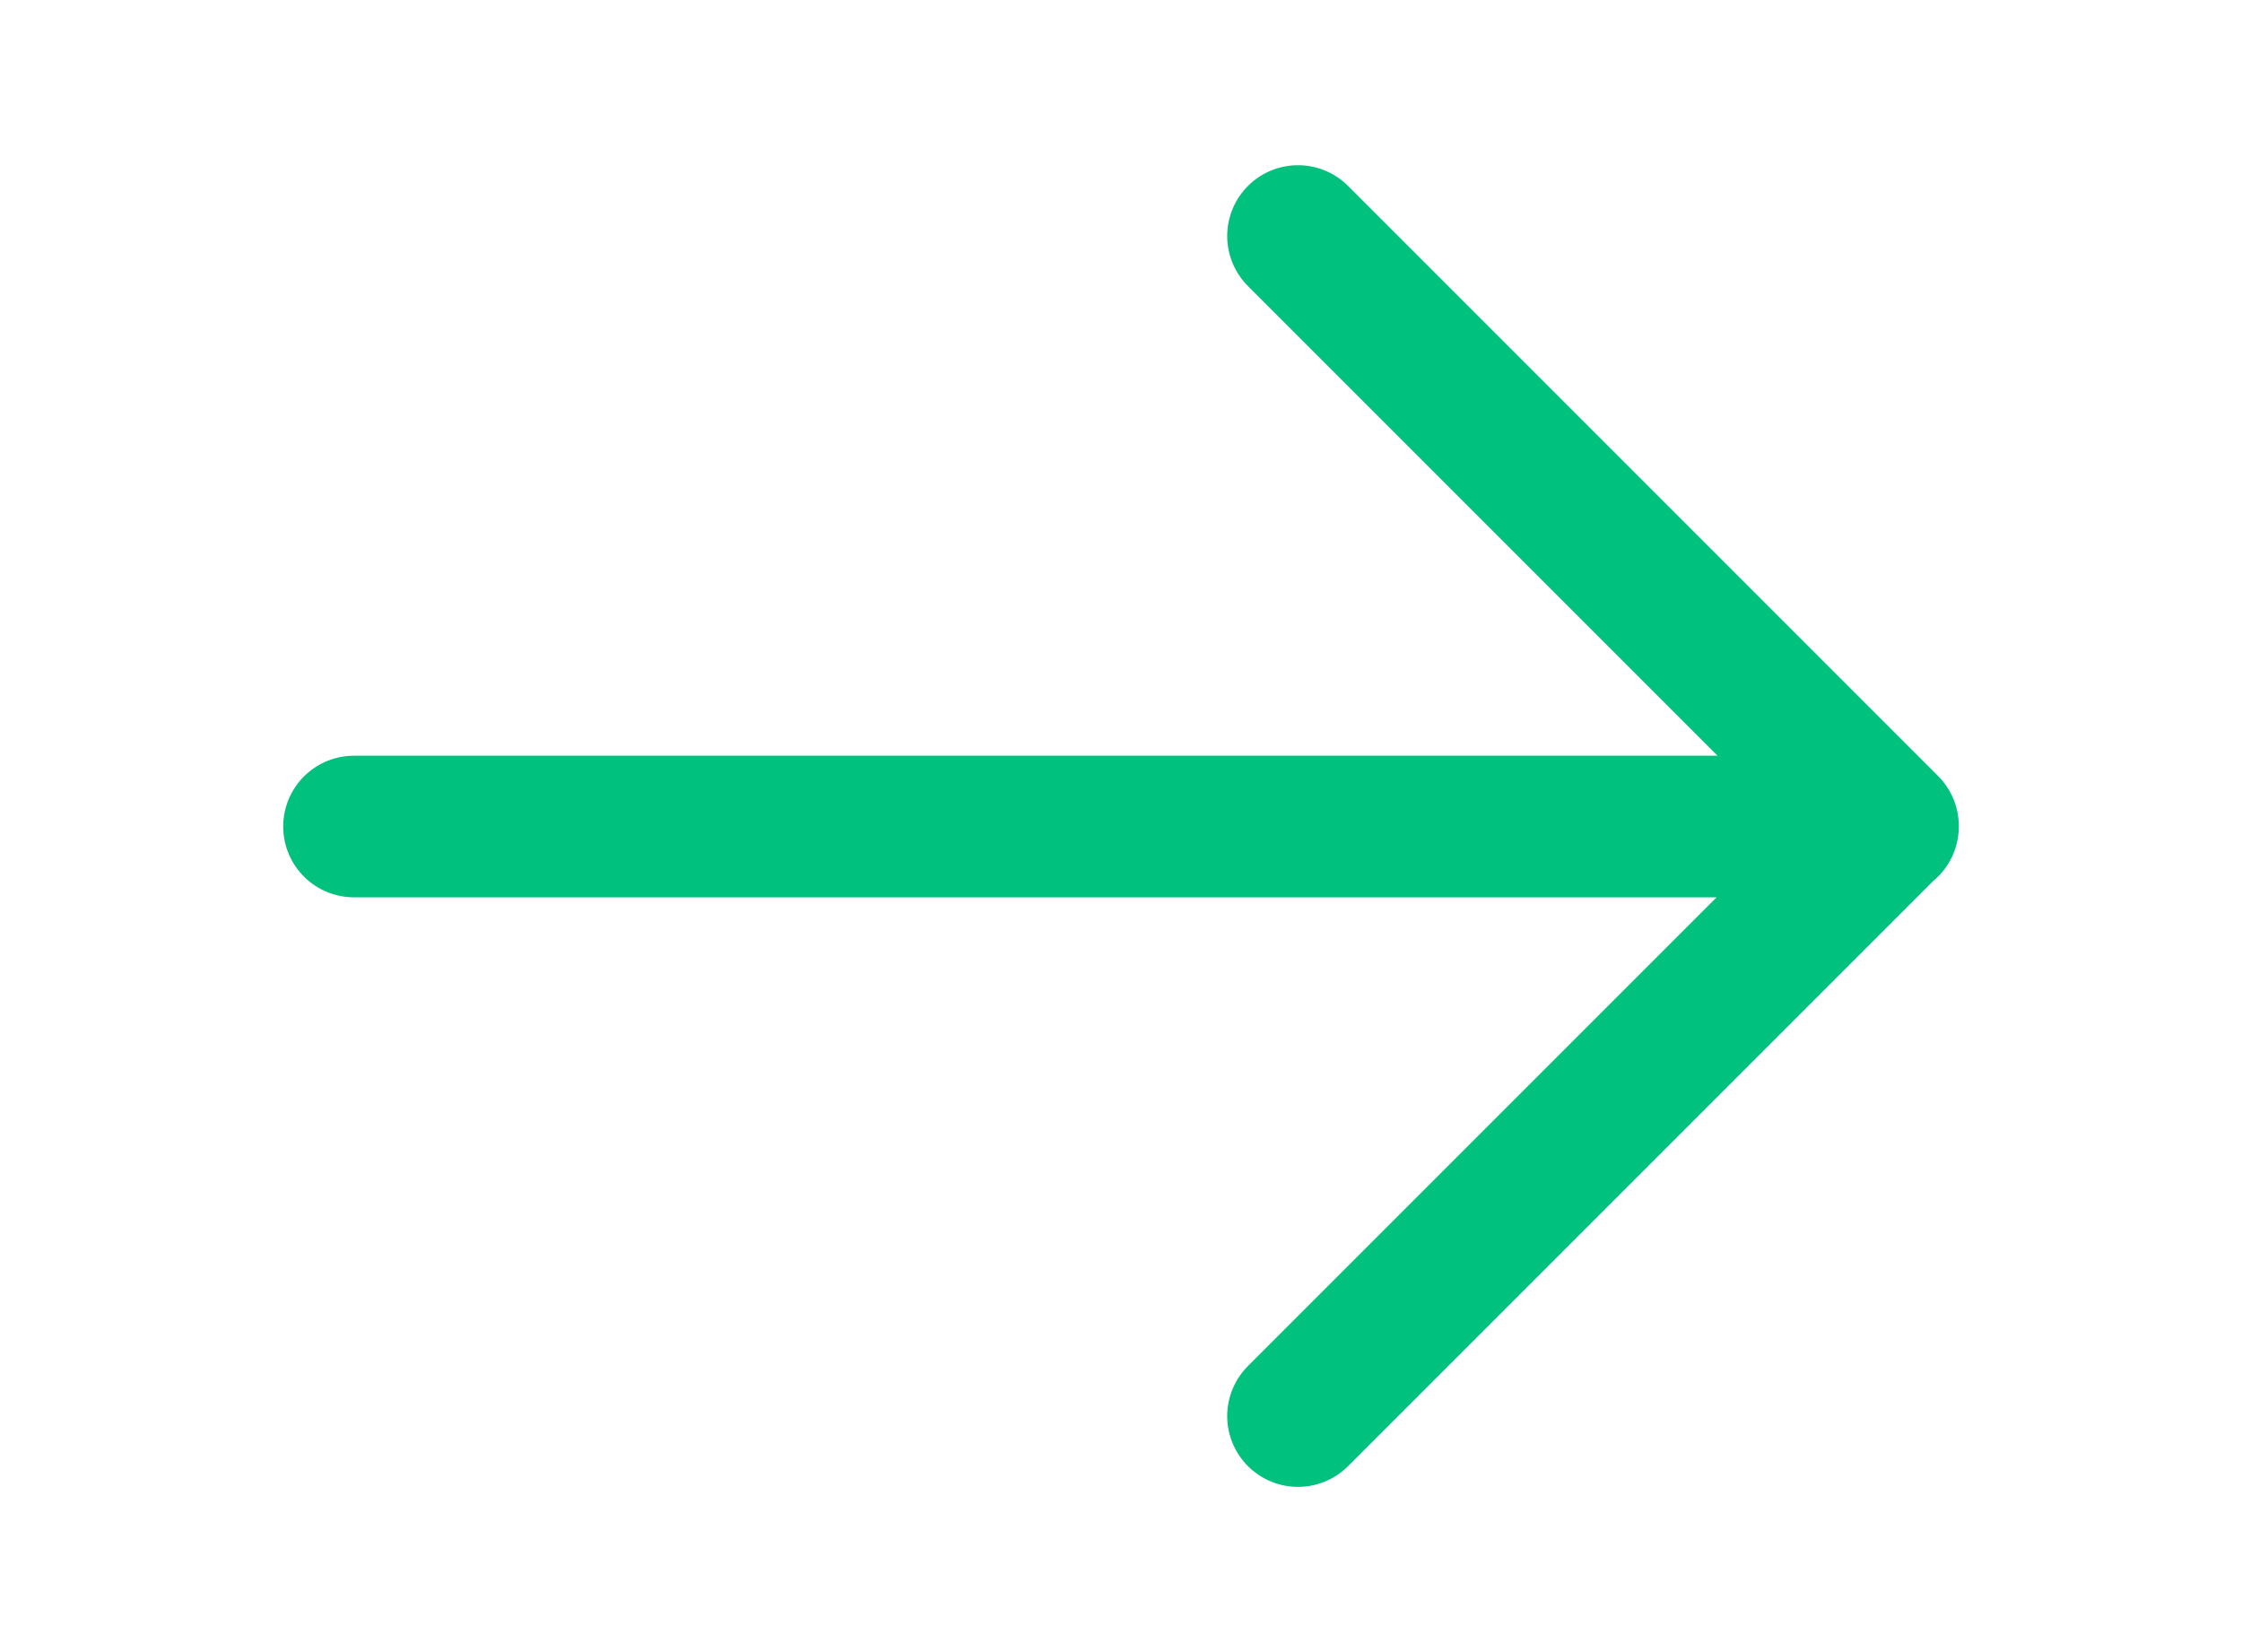
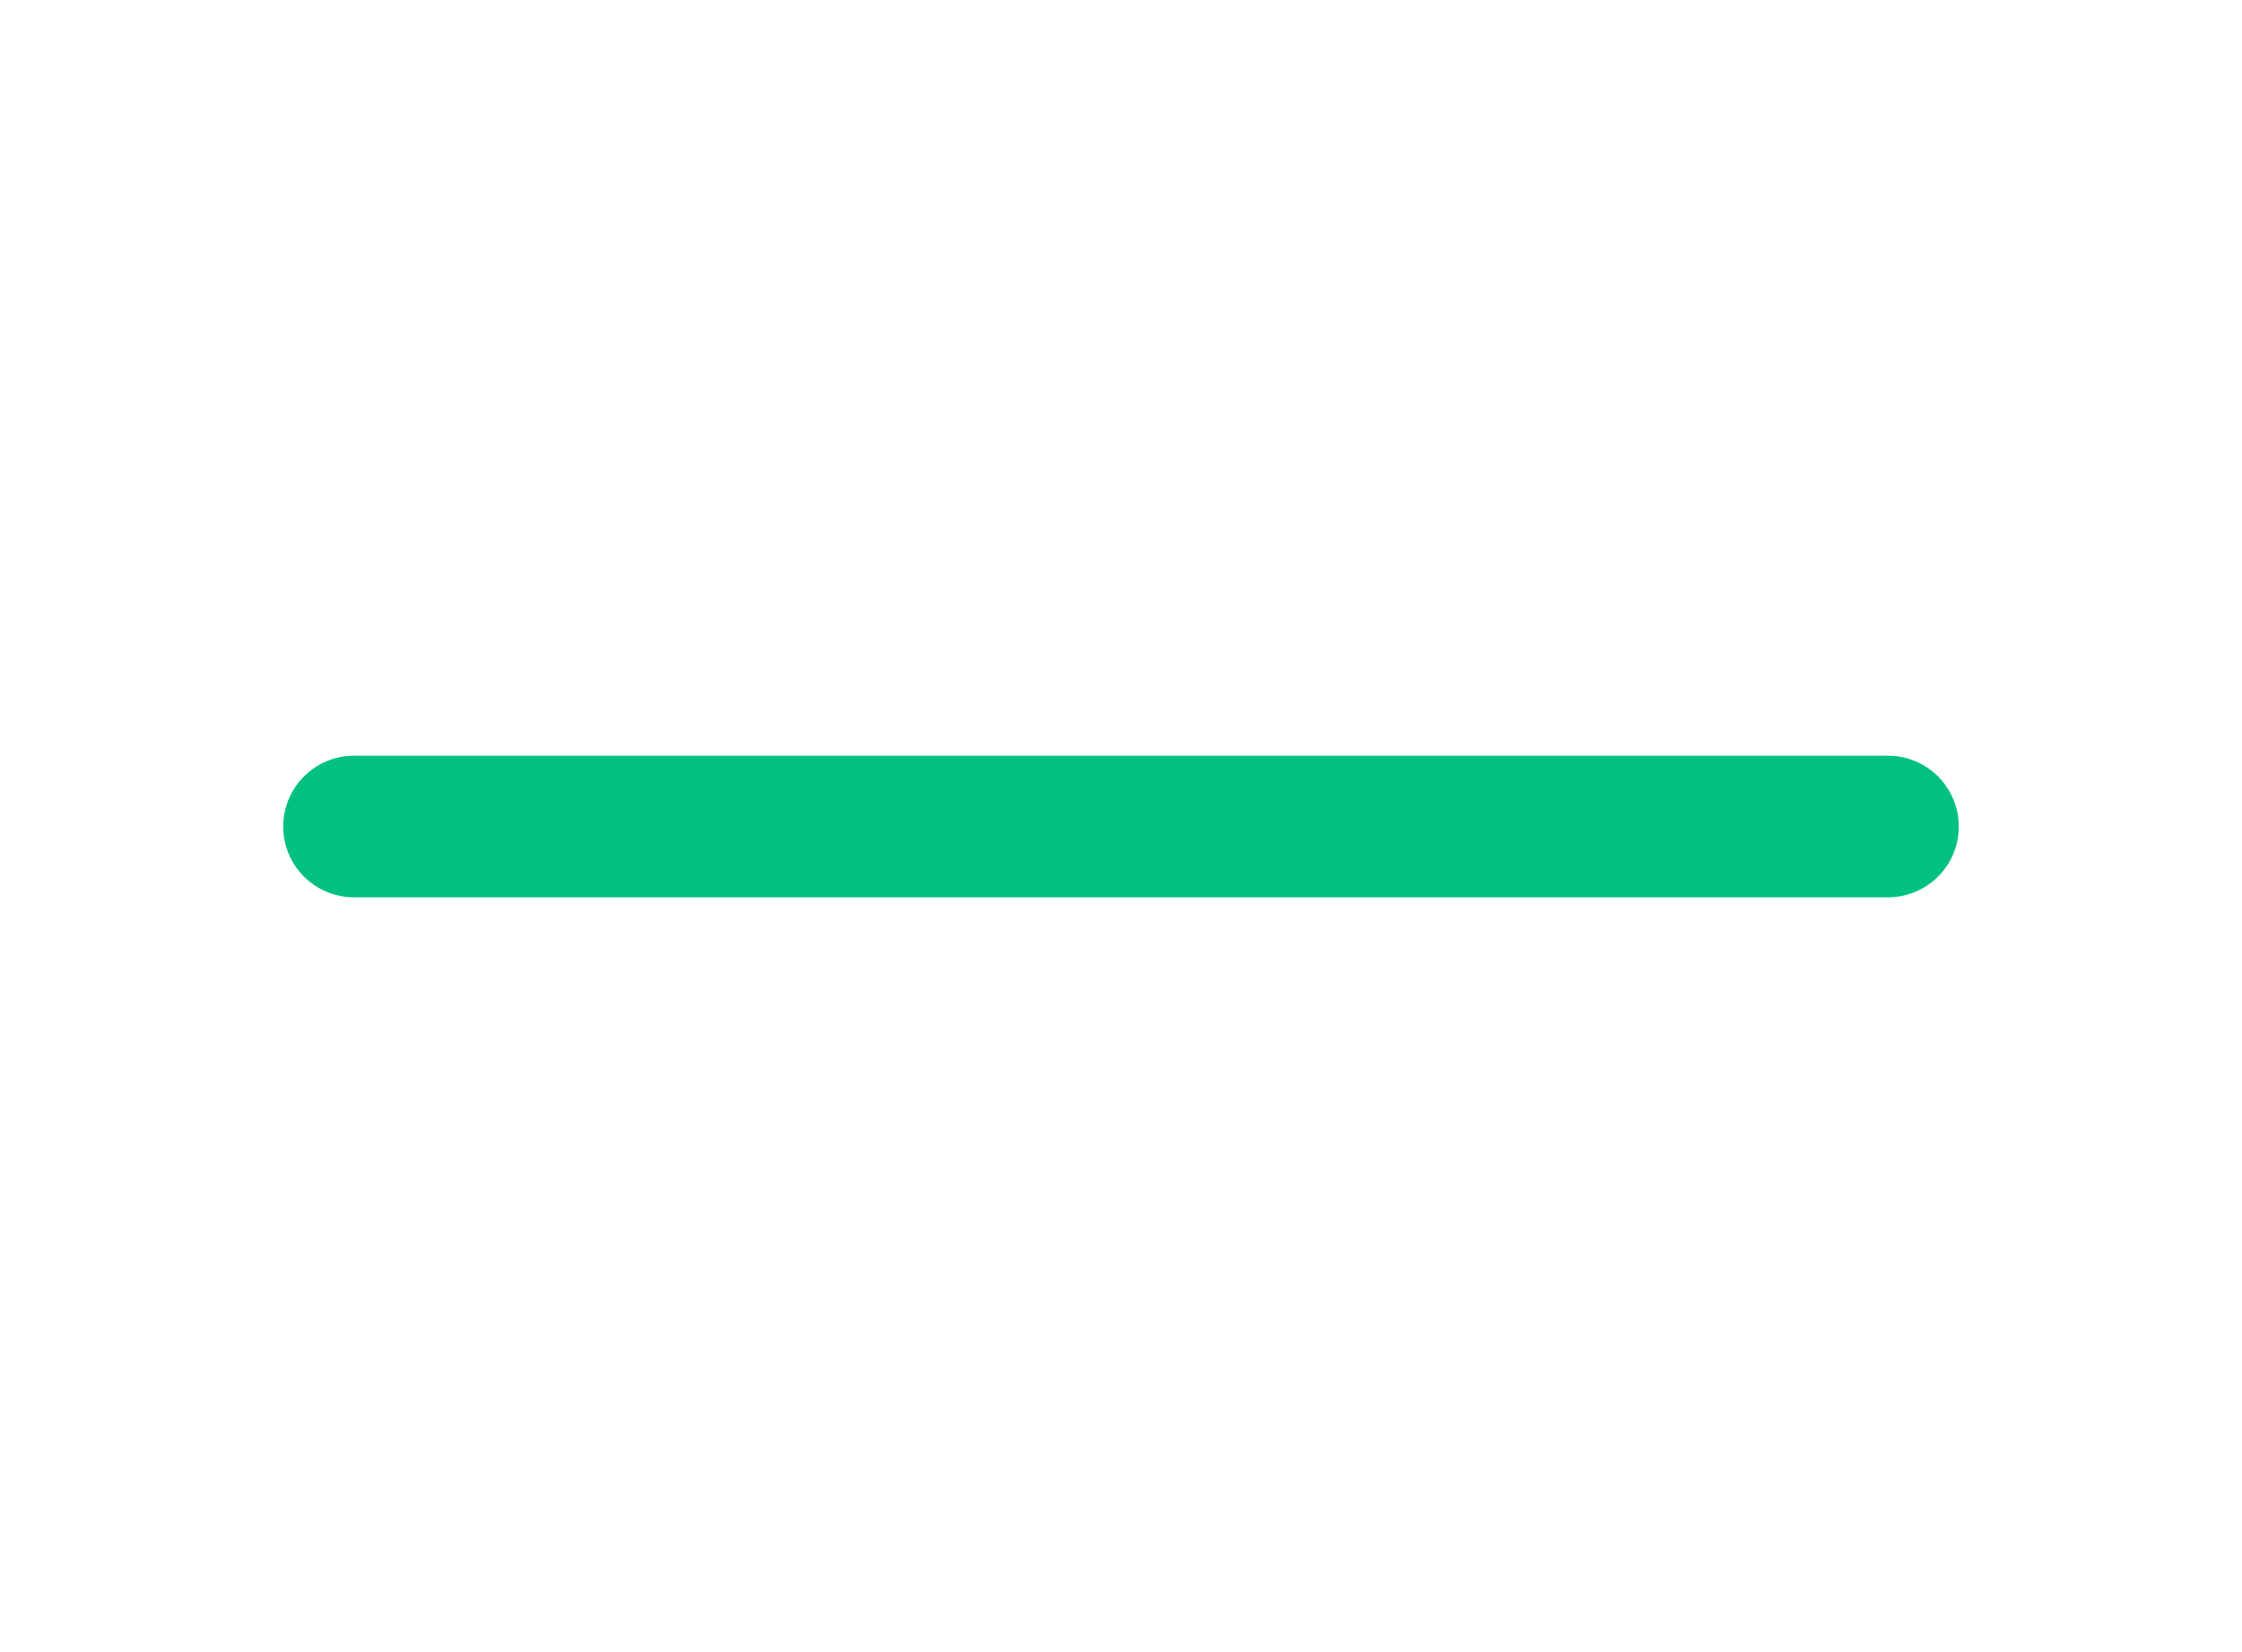
<svg xmlns="http://www.w3.org/2000/svg" width="19" height="14" viewBox="0 0 19 14">
  <g stroke="#00C27E" stroke-width="1.2" fill="none" fill-rule="evenodd" stroke-linecap="round" stroke-linejoin="round">
-     <path d="M16 7.004H3M11 2l5 5-5 5" />
+     <path d="M16 7.004H3M11 2" />
  </g>
</svg>